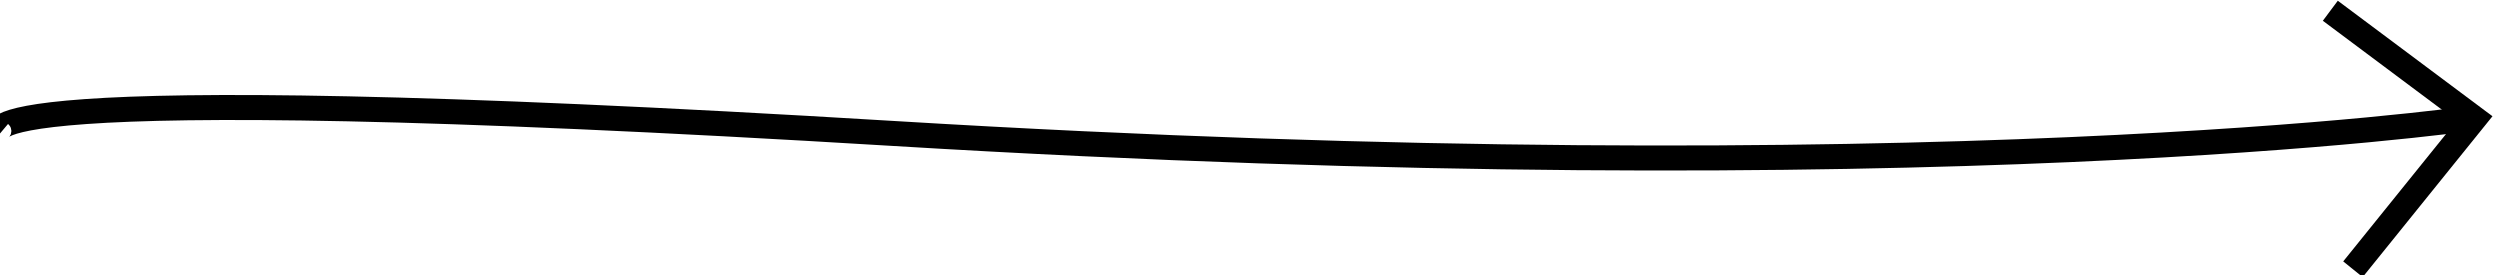
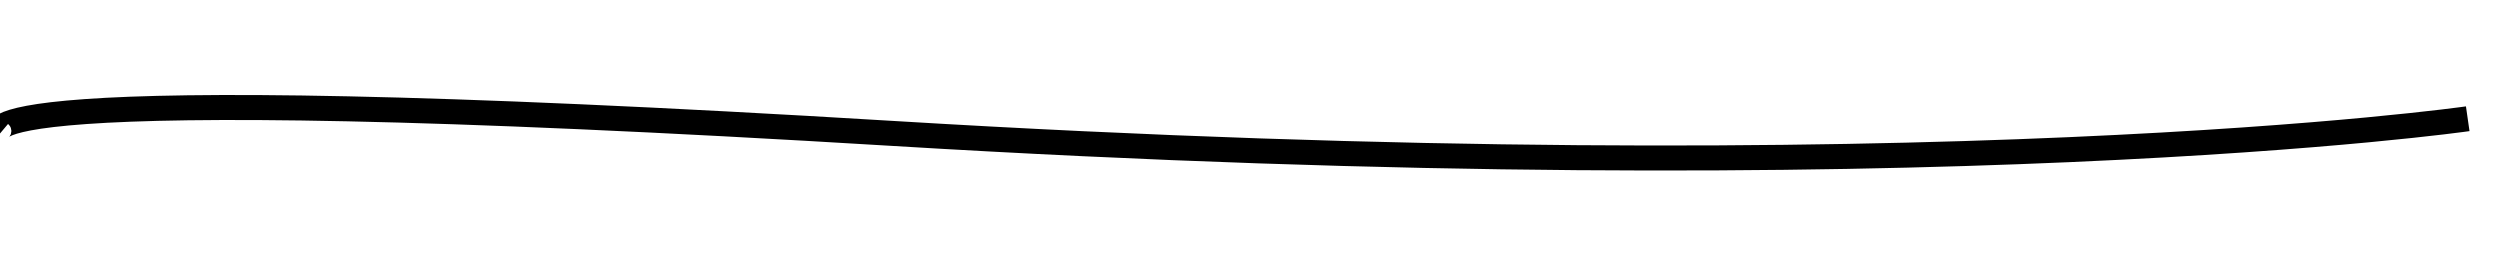
<svg xmlns="http://www.w3.org/2000/svg" width="100" height="11" viewBox="0 0 100 11" fill="none">
  <g clip-path="url(#clip0_423_2)">
    <path d="M98.709 4.75C98.709 4.75 77.165 7.85 35.764 5.34C-2.779 3 9.69891e-05 5.34 9.69891e-05 5.34" stroke="black" stroke-miterlimit="10" />
-     <path d="M93.213 0.43L98.984 4.74L94.118 10.77" stroke="black" stroke-miterlimit="10" />
  </g>
  <defs>
    <clipPath id="clip0_423_2">
      <rect width="100" height="11" fill="white" />
    </clipPath>
  </defs>
</svg>